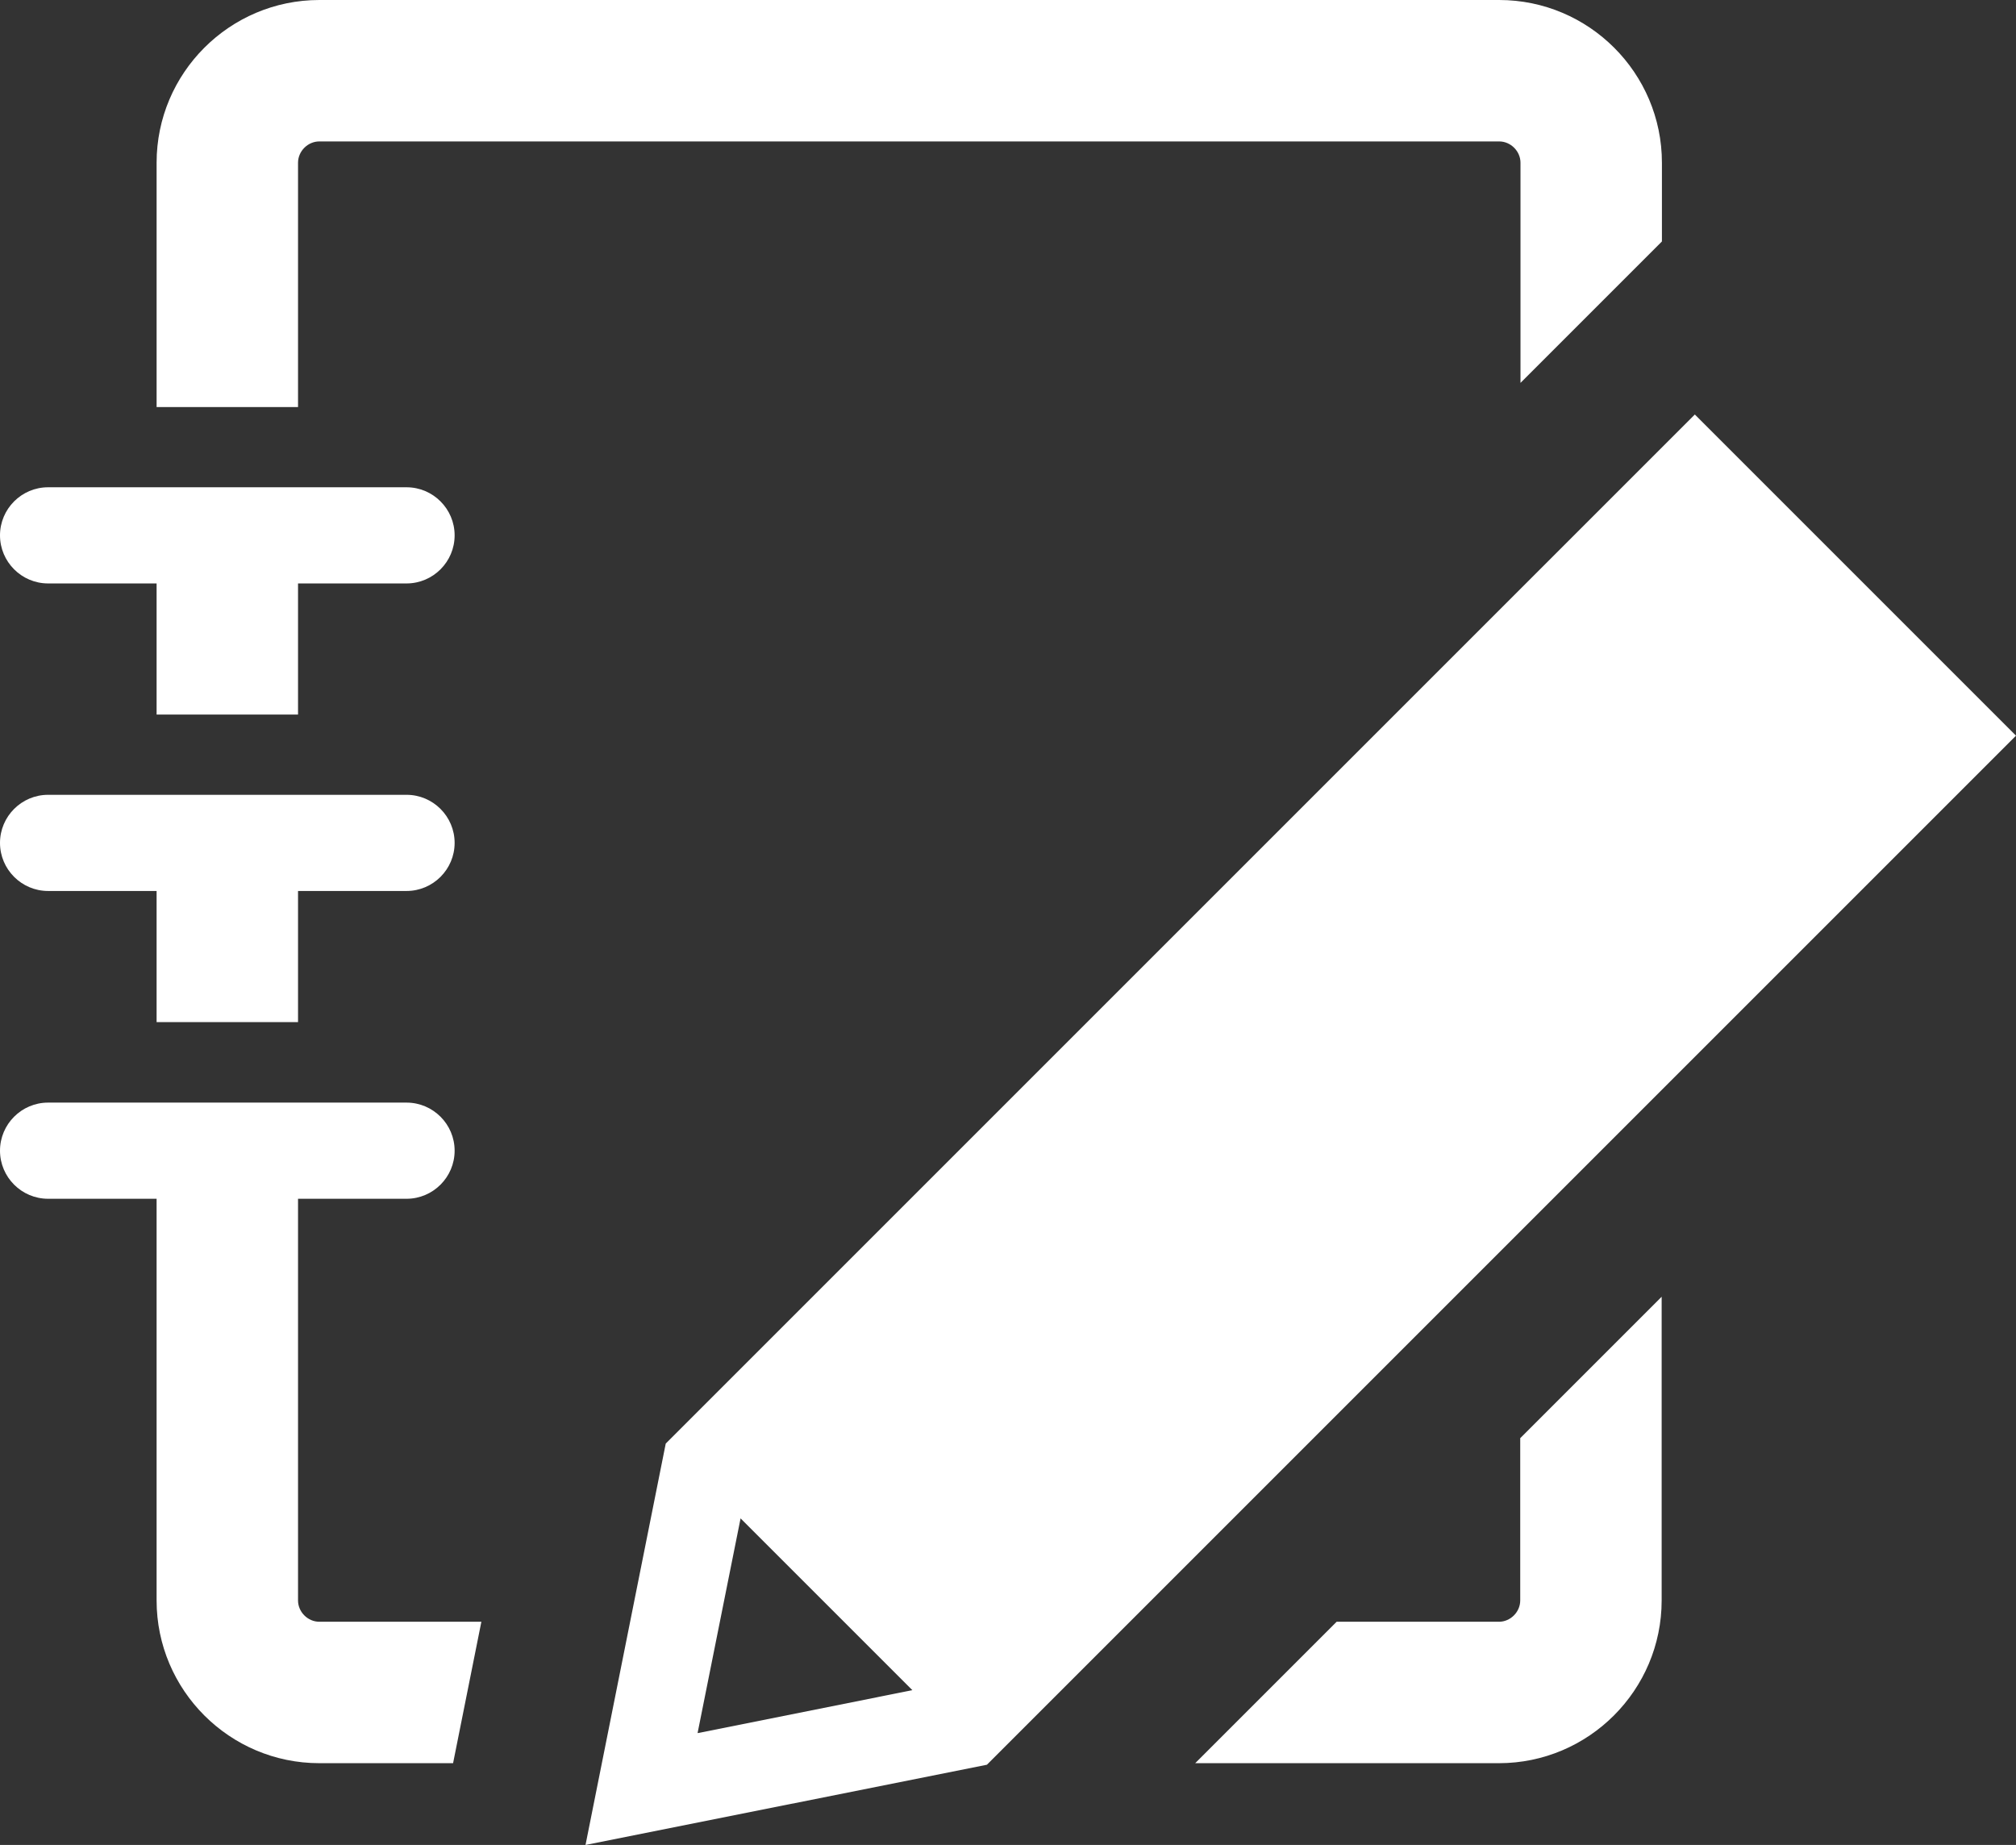
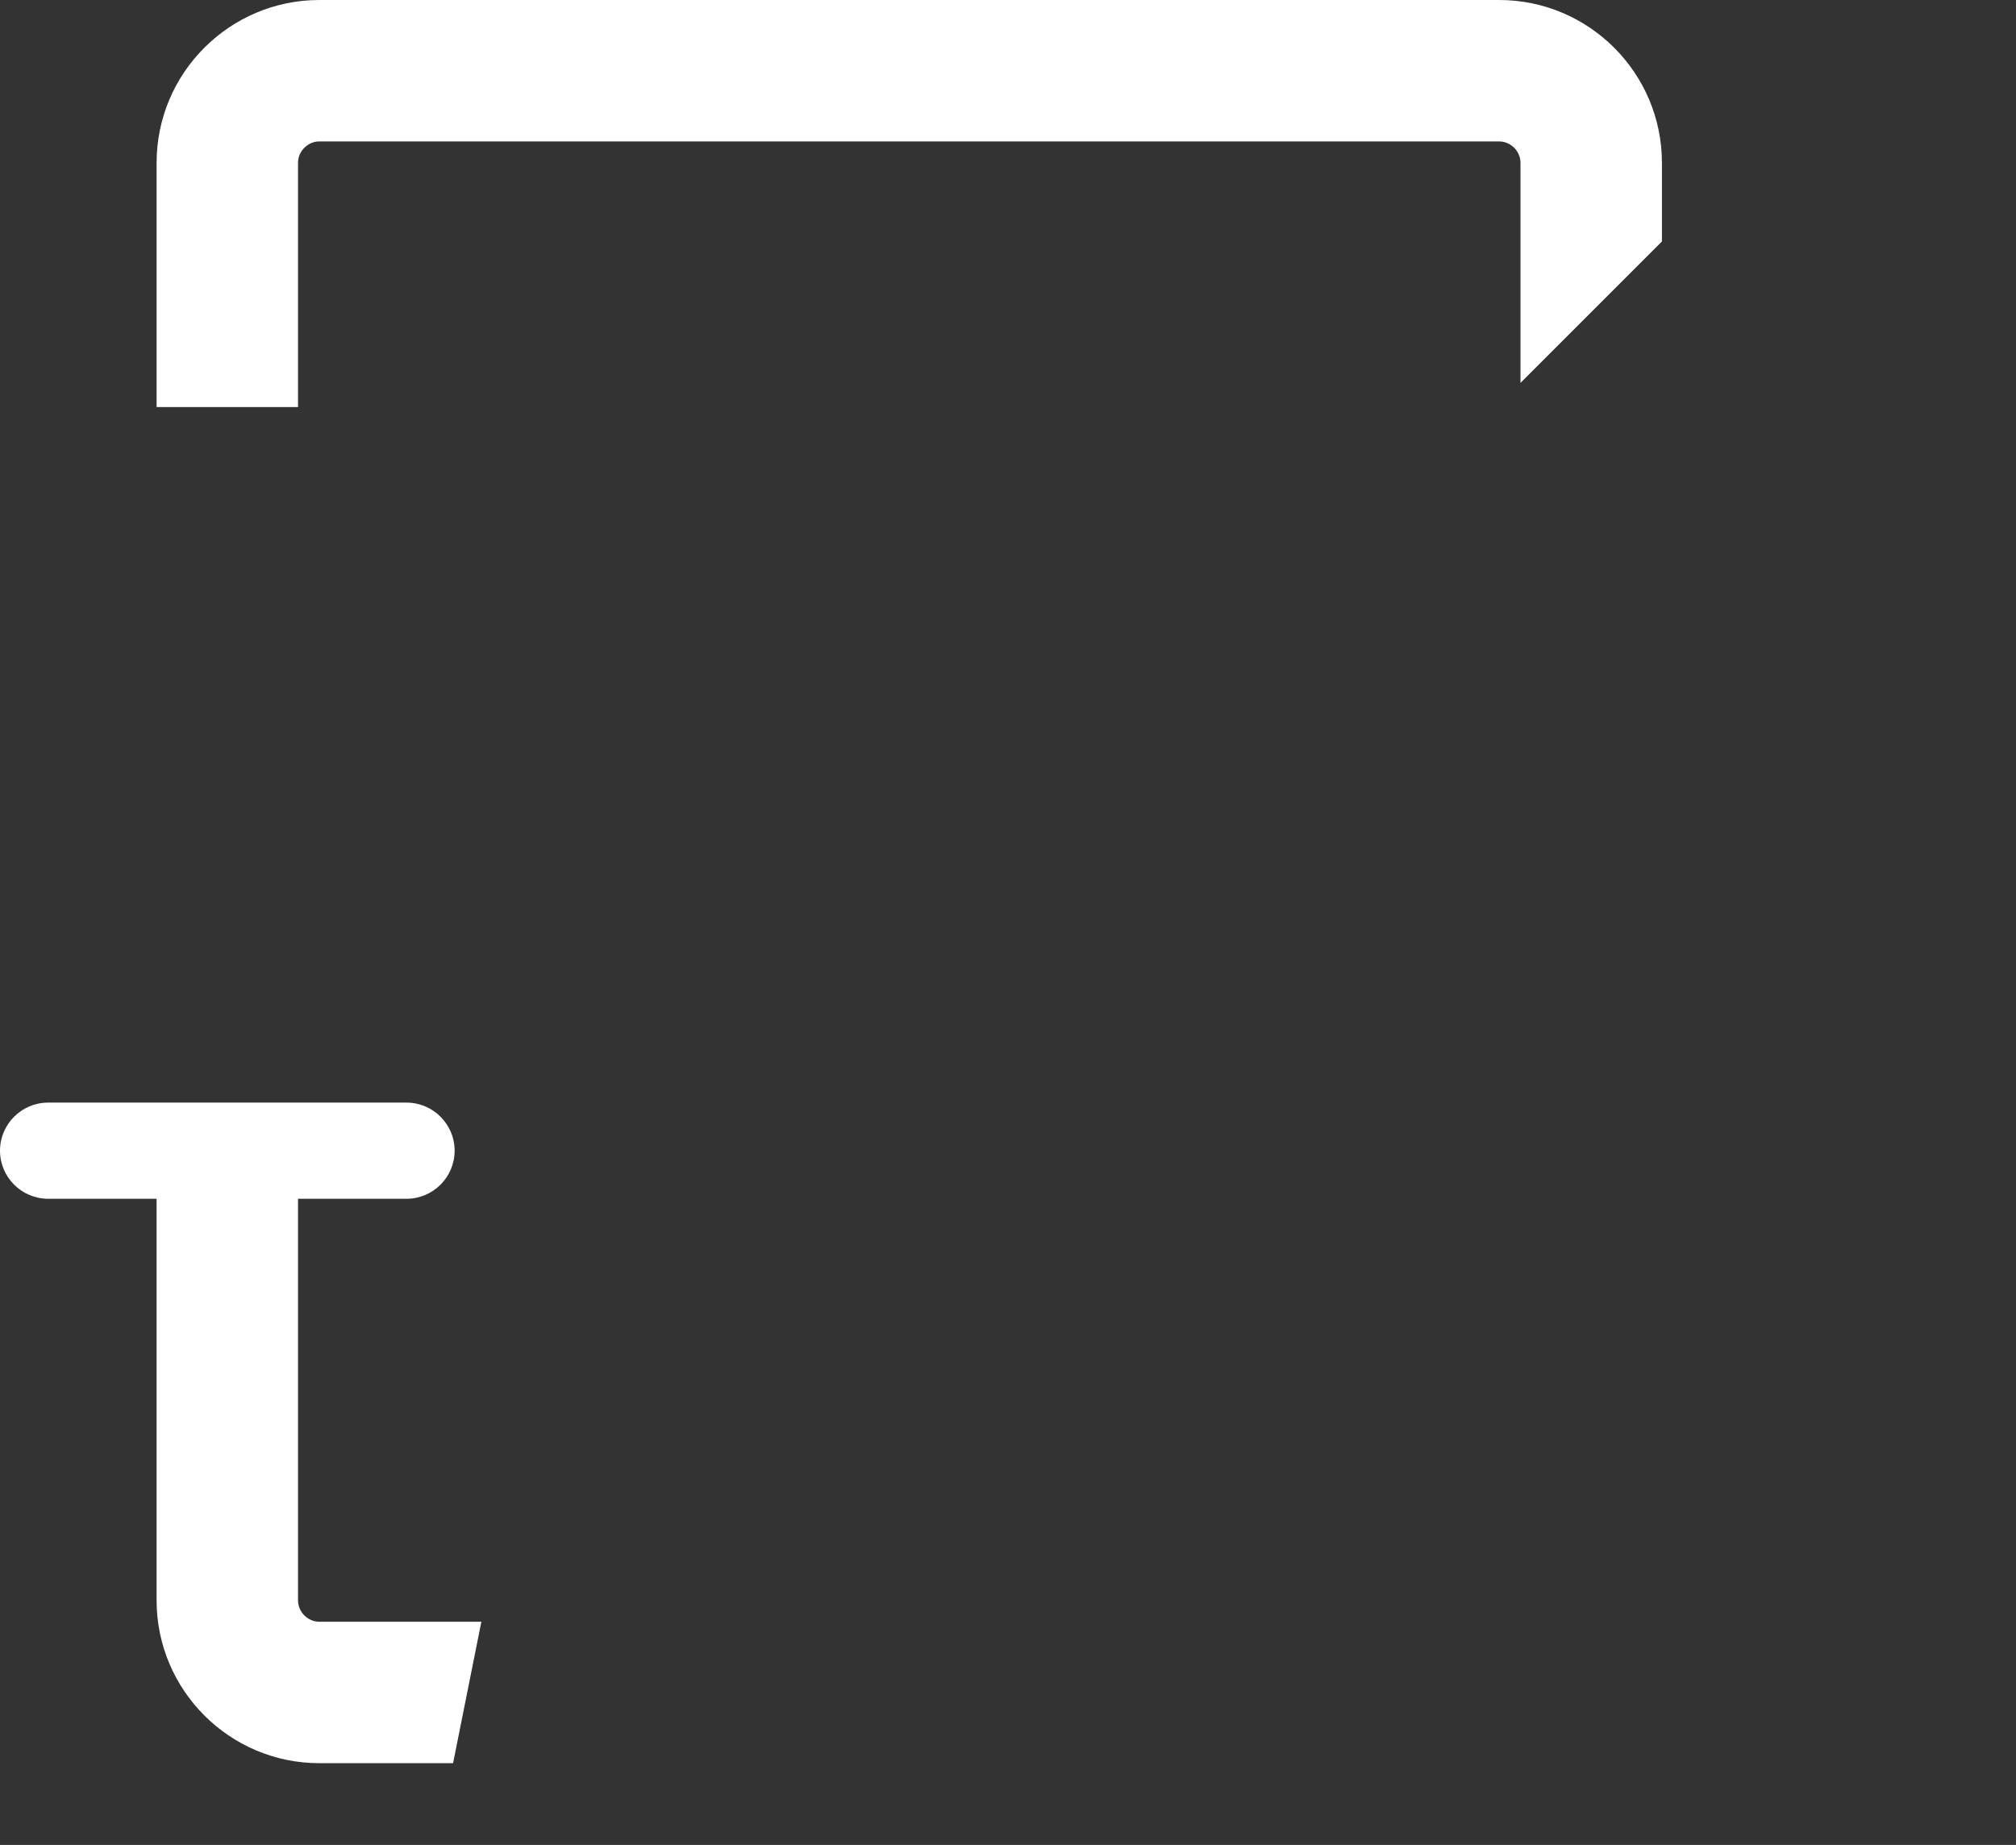
<svg xmlns="http://www.w3.org/2000/svg" id="Layer_2" data-name="Layer 2" viewBox="0 0 78.4 71.75">
  <rect x="0" y="0" width="78.4" height="71.75" fill="#333333" stroke="none" />
  <defs>
    <style> .cls-1 { fill: #fff; } </style>
  </defs>
  <g id="Layer_1-2" data-name="Layer 1">
    <g>
-       <path class="cls-1" d="M59.12,62.24c0,.45-.38.83-.83.83h-6.31l-5.5,5.5h11.81c3.49,0,6.33-2.84,6.33-6.33v-11.81l-5.5,5.5v6.31Z" />
-       <path class="cls-1" d="M65.91,16.12L25.89,56.14h0s-3.12,15.61-3.12,15.61l15.61-3.12,40.02-40.02-12.49-12.49ZM27.13,67.39l1.67-8.34,6.68,6.68-8.34,1.67Z" />
      <path class="cls-1" d="M11.59,6.33c0-.45.38-.83.83-.83h45.88c.45,0,.83.38.83.83v8.56l5.5-5.5v-3.06c0-3.49-2.84-6.33-6.33-6.33H12.42c-3.49,0-6.33,2.84-6.33,6.33v9.5h5.5V6.33Z" />
      <path class="cls-1" d="M11.59,62.24v-15.62h4.22c1.03,0,1.87-.84,1.87-1.87s-.84-1.87-1.87-1.87H1.87c-1.03,0-1.87.84-1.87,1.87s.84,1.87,1.87,1.87h4.22v15.62c0,3.49,2.84,6.33,6.33,6.33h5.2l1.1-5.5h-6.3c-.45,0-.83-.38-.83-.83Z" />
-       <path class="cls-1" d="M1.87,22.69h4.22v5.1h5.5v-5.1h4.22c1.03,0,1.87-.84,1.87-1.87s-.84-1.87-1.87-1.87H1.87c-1.03,0-1.87.84-1.87,1.87s.84,1.87,1.87,1.87Z" />
-       <path class="cls-1" d="M1.87,34.65h4.22v5.1h5.5v-5.1h4.22c1.03,0,1.87-.84,1.87-1.87s-.84-1.87-1.87-1.87H1.87c-1.03,0-1.87.84-1.87,1.87s.84,1.87,1.87,1.87Z" />
    </g>
  </g>
</svg>